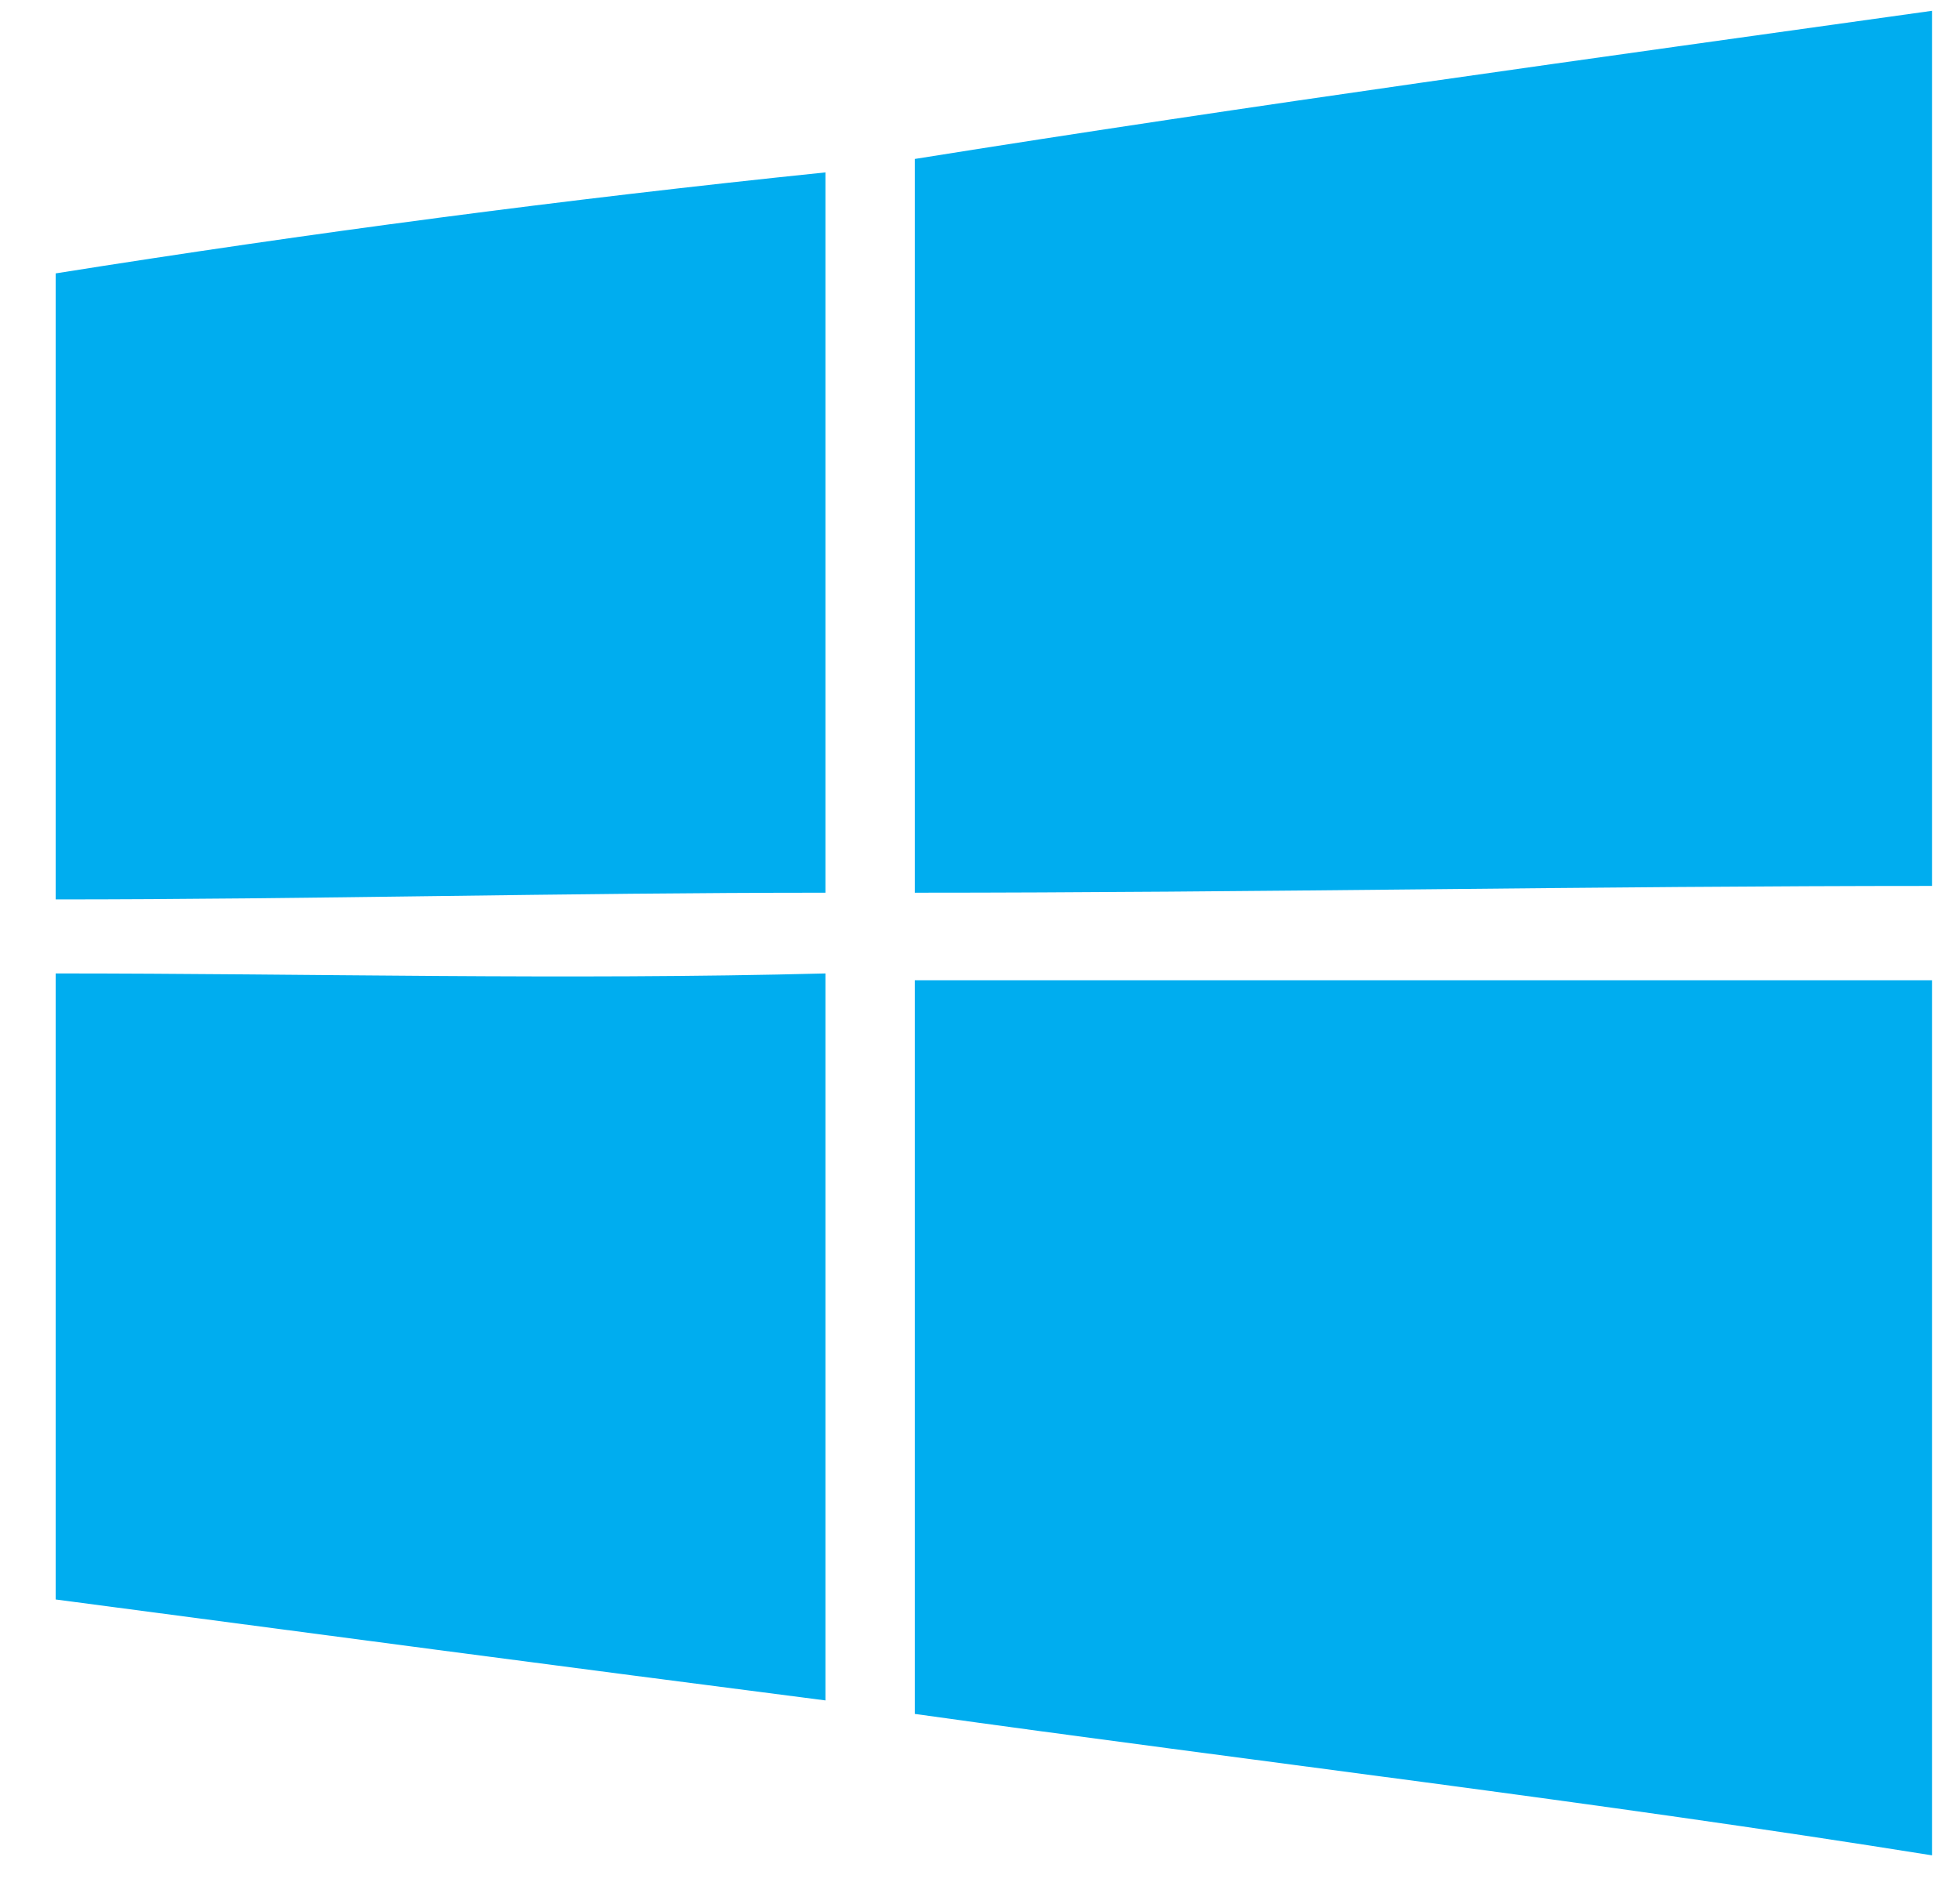
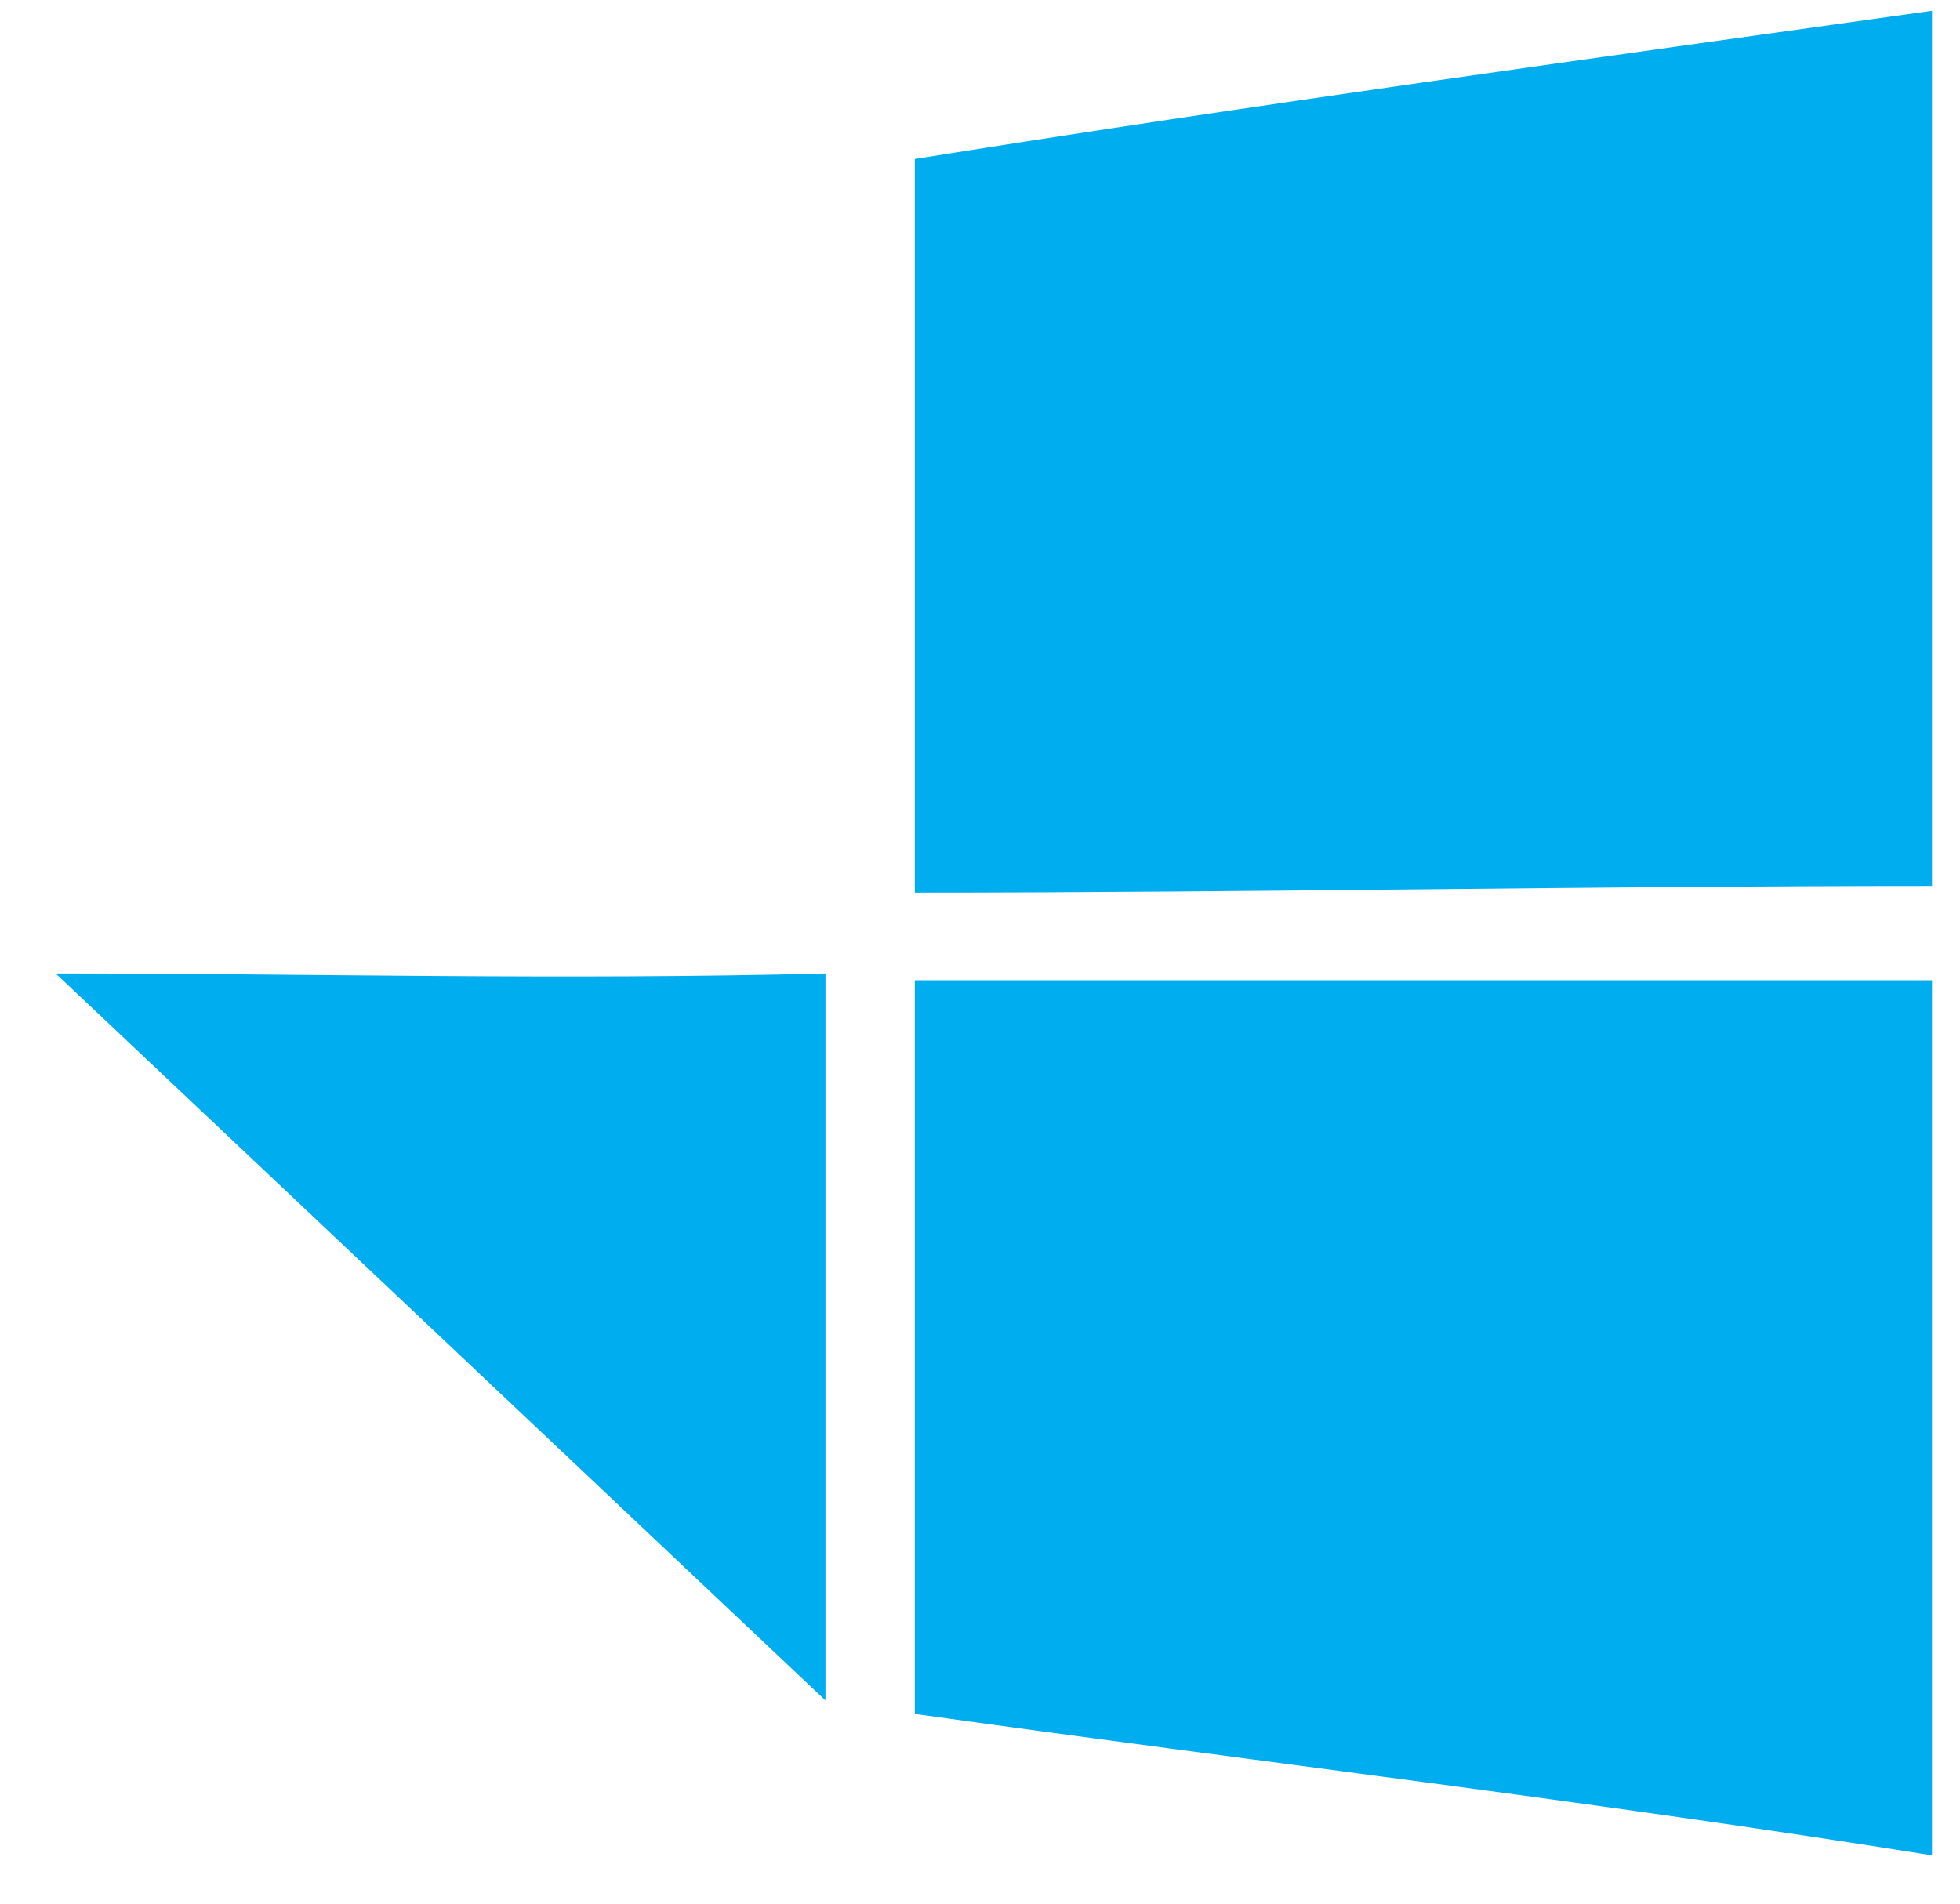
<svg xmlns="http://www.w3.org/2000/svg" width="35px" height="34px" viewBox="0 0 35 34" version="1.1">
  <title>windows</title>
  <desc>Created with Sketch.</desc>
  <g id="Page-1" stroke="none" stroke-width="1" fill="none" fill-rule="evenodd">
    <g id="SolidAF" transform="translate(-811, -957)" fill="#00ADEF">
      <g id="Group" transform="translate(853, 972.5) rotate(-270) translate(-853, -972.5) translate(835, 931)">
        <g id="windows" transform="translate(2, 49)">
          <path d="M3.339,18.164 C2.377,12.151 1.536,6.014 0.693,0 L0.934,0 L16.323,0 C16.323,6.014 16.444,12.151 16.444,18.164 L3.339,18.164 Z" id="Fill-1" />
-           <path d="M5.383,33.506 C4.661,28.964 4.061,24.424 3.579,19.76 L16.444,19.76 C16.444,24.424 16.564,28.964 16.564,33.506 L5.383,33.506 Z" id="Fill-4" />
-           <path d="M17.886,33.506 C17.886,28.964 18.007,24.424 17.886,19.76 L30.87,19.76 C30.27,24.424 29.668,28.964 29.067,33.506 L17.886,33.506 Z" id="Fill-7" />
+           <path d="M17.886,33.506 C17.886,28.964 18.007,24.424 17.886,19.76 L30.87,19.76 L17.886,33.506 Z" id="Fill-7" />
          <path d="M18.007,18.164 L18.007,0 L32.914,0 L33.637,0 C32.673,6.014 31.953,12.151 31.111,18.164 L18.007,18.164 Z" id="Fill-10" />
        </g>
      </g>
    </g>
  </g>
</svg>